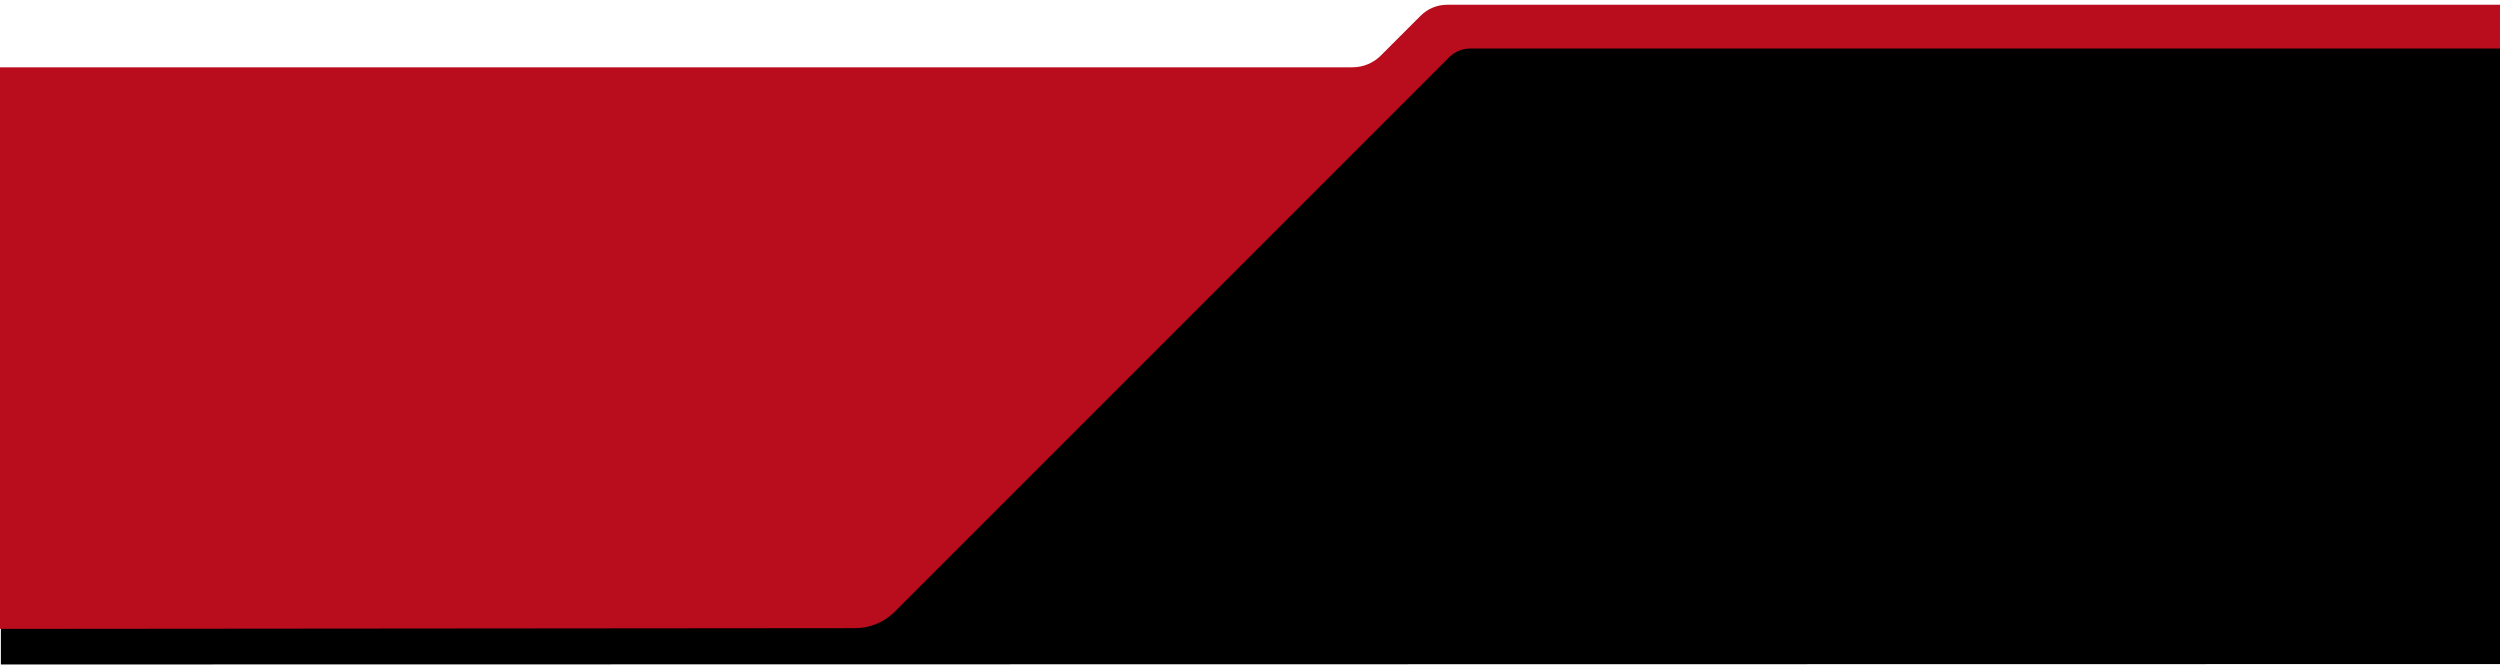
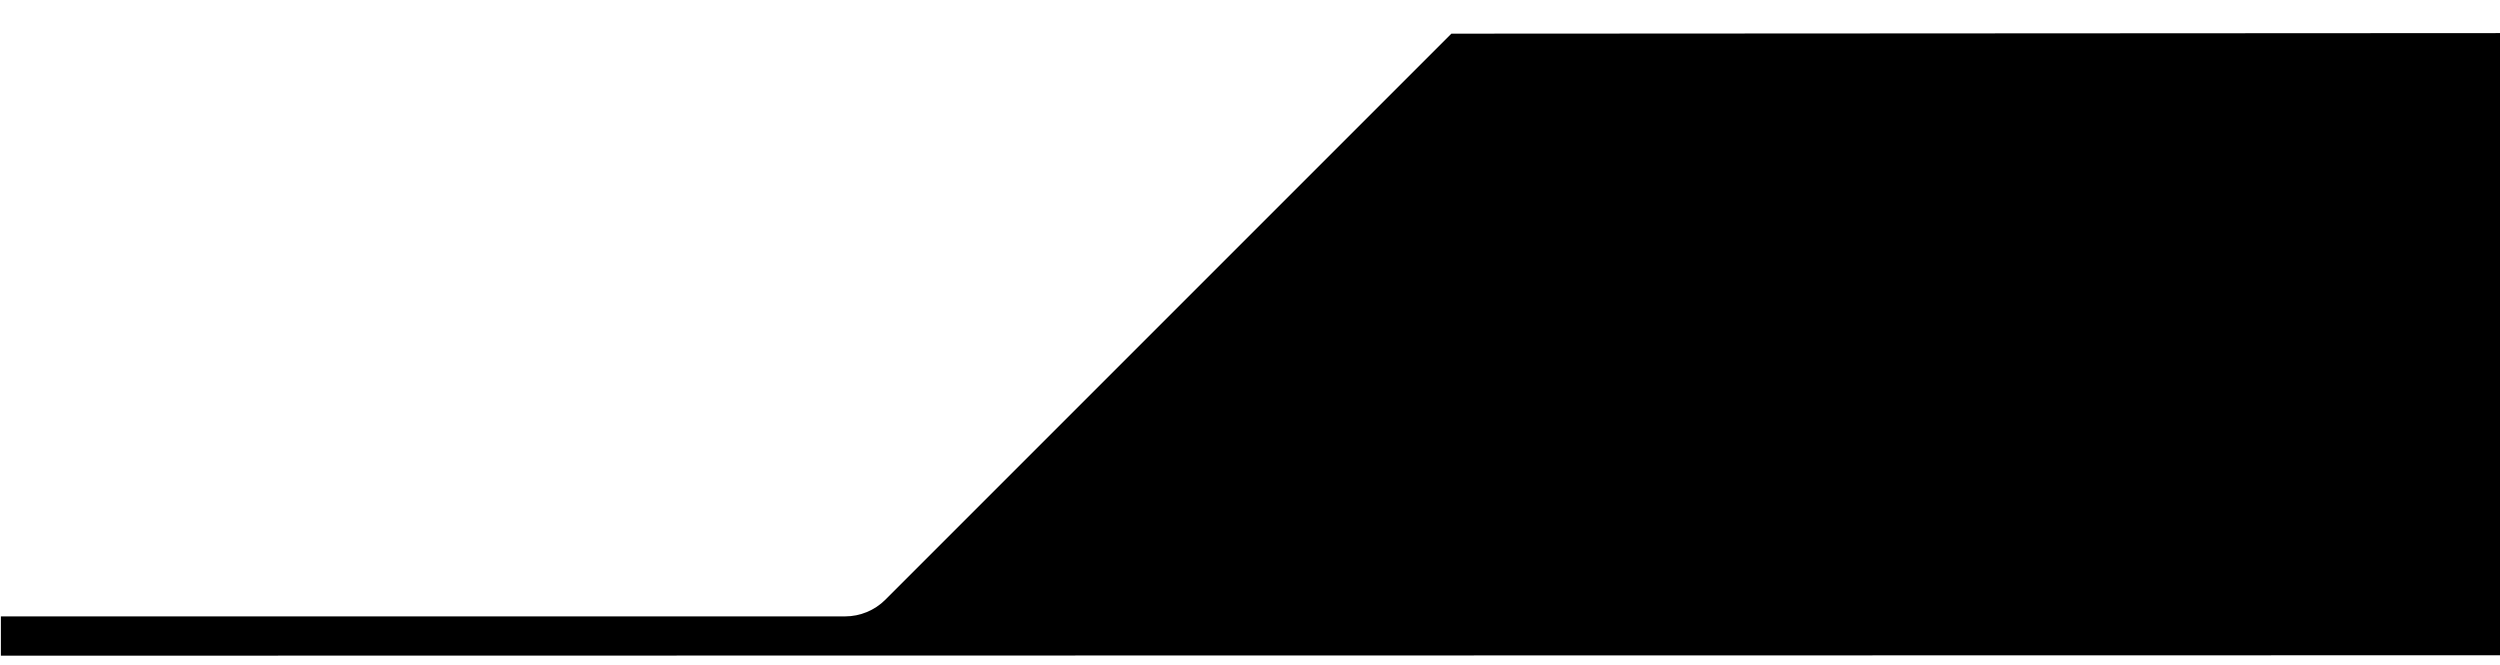
<svg xmlns="http://www.w3.org/2000/svg" id="Ebene_1" baseProfile="tiny" version="1.2" viewBox="0 0 1920 510.81">
  <line x1="1919.09" y1="473.39" x2="1919.09" y2="473.25" fill="#b90d1d" />
-   <path d="M1920,25.42l-805.32.43c-6.11,0-11.97,2.43-16.29,6.75l-434.72,434.72c-8.21,8.21-19.35,12.82-30.96,12.82H.68v30.17l1919.32-.32V25.42Z" />
-   <path d="M0,482.99L-1.04,51.69h1039.72c8.18,0,16.03-3.25,21.81-9.04l30.62-30.62c5.36-5.36,12.63-8.37,20.22-8.37h808.77l-.06,33.62h-791.02c-5.99,0-11.74,2.38-15.98,6.62l-425.9,425.9c-8.07,8.07-19.01,12.6-30.41,12.62L0,482.99Z" fill="#b90d1d" />
+   <path d="M1920,25.42l-805.32.43l-434.72,434.72c-8.21,8.21-19.35,12.82-30.96,12.82H.68v30.17l1919.32-.32V25.42Z" />
</svg>